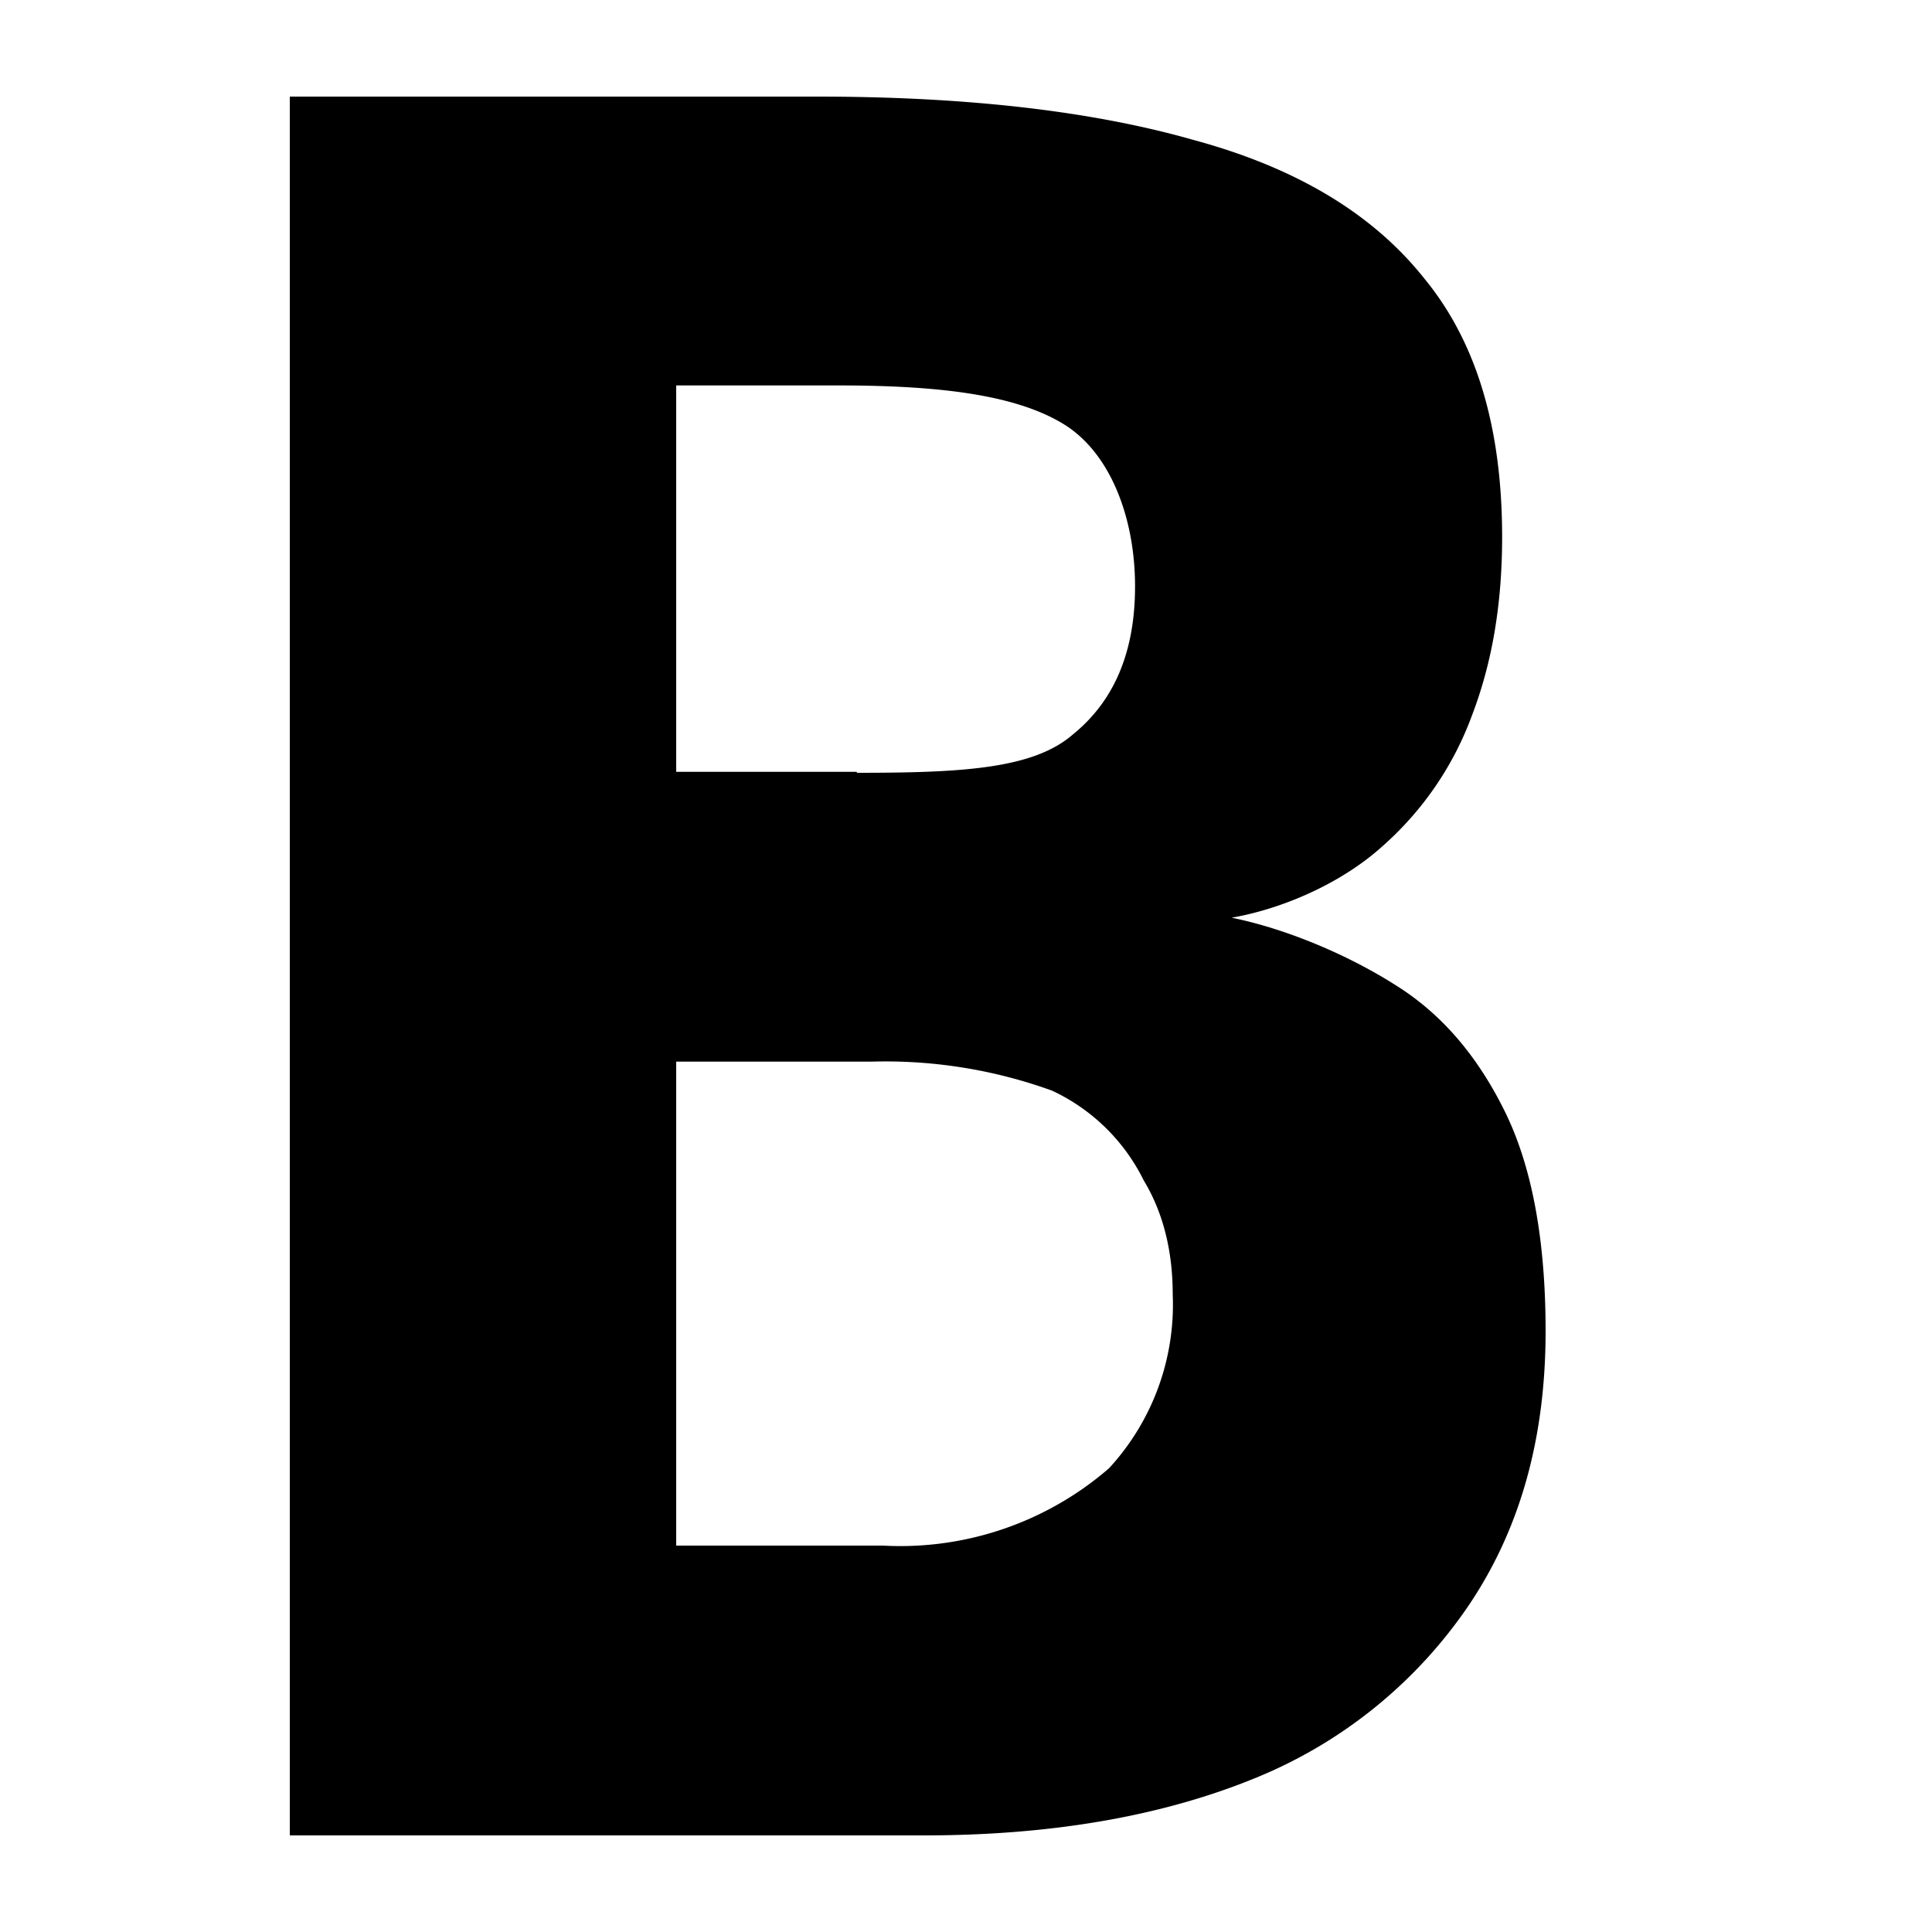
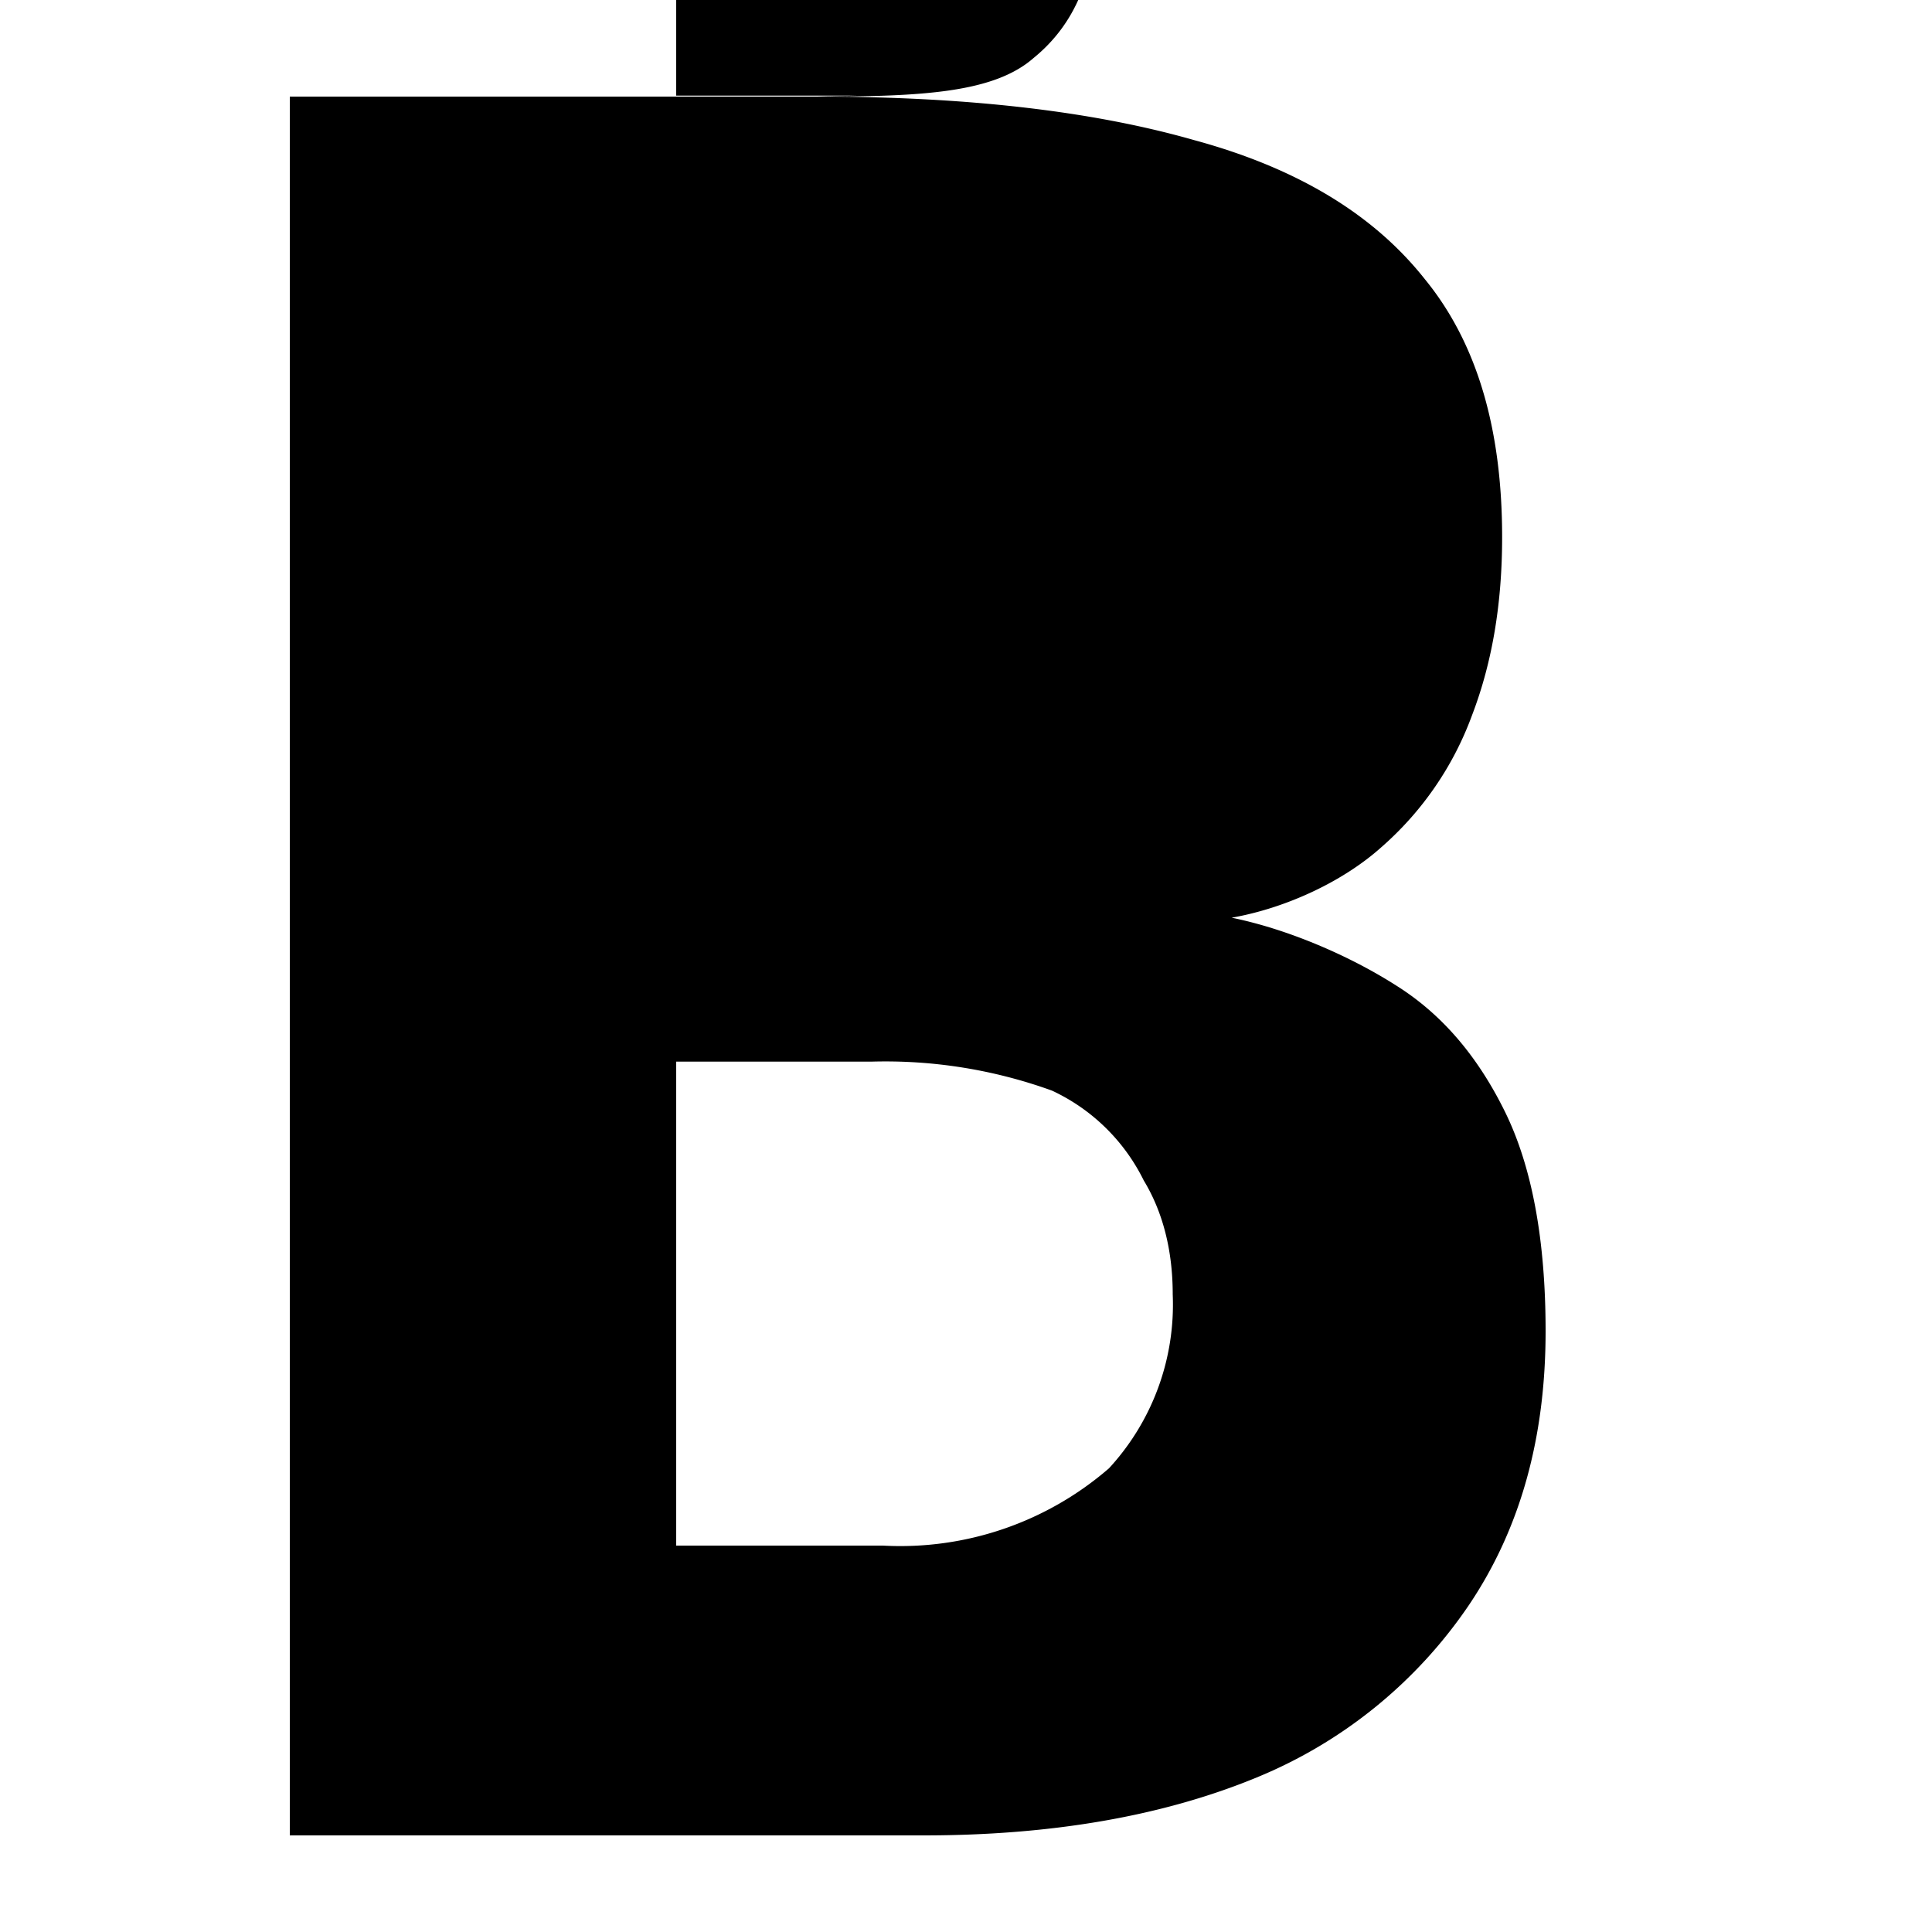
<svg xmlns="http://www.w3.org/2000/svg" width="20" height="20" viewBox="0 0 20 20">
  <title>
		bold
	</title>
-   <path d="M8.46 1c1.55 0 2.85.15 3.9.45 1.07.29 1.86.77 2.39 1.44.54.66.8 1.55.8 2.67 0 .68-.1 1.29-.31 1.84a3.34 3.34 0 0 1-.94 1.37c-.39.35-.98.63-1.55.73.59.12 1.23.4 1.7.7.48.3.85.74 1.13 1.31.28.57.42 1.33.42 2.27 0 1.1-.26 2.04-.79 2.83a4.9 4.9 0 0 1-2.2 1.79c-.97.4-2.12.6-3.45.6H3V1h5.46Zm.41 7c1.09 0 1.83-.04 2.24-.4.43-.35.64-.86.64-1.53 0-.7-.25-1.38-.74-1.68-.49-.3-1.27-.4-2.33-.4H7v4h1.87ZM7 11v5h2.14a3.3 3.3 0 0 0 2.34-.8 2.5 2.5 0 0 0 .66-1.8c0-.45-.1-.85-.3-1.18a2 2 0 0 0-.95-.93 5.07 5.07 0 0 0-1.87-.3H7Z" />
+   <path d="M8.46 1c1.55 0 2.85.15 3.9.45 1.07.29 1.86.77 2.39 1.44.54.66.8 1.55.8 2.67 0 .68-.1 1.29-.31 1.84a3.34 3.34 0 0 1-.94 1.37c-.39.35-.98.63-1.55.73.59.12 1.23.4 1.7.7.48.3.85.74 1.13 1.31.28.57.42 1.33.42 2.27 0 1.1-.26 2.04-.79 2.83a4.9 4.9 0 0 1-2.2 1.79c-.97.4-2.12.6-3.45.6H3V1h5.46Zc1.09 0 1.83-.04 2.24-.4.43-.35.64-.86.64-1.53 0-.7-.25-1.38-.74-1.68-.49-.3-1.27-.4-2.33-.4H7v4h1.87ZM7 11v5h2.14a3.3 3.3 0 0 0 2.34-.8 2.5 2.5 0 0 0 .66-1.8c0-.45-.1-.85-.3-1.18a2 2 0 0 0-.95-.93 5.07 5.07 0 0 0-1.87-.3H7Z" />
</svg>